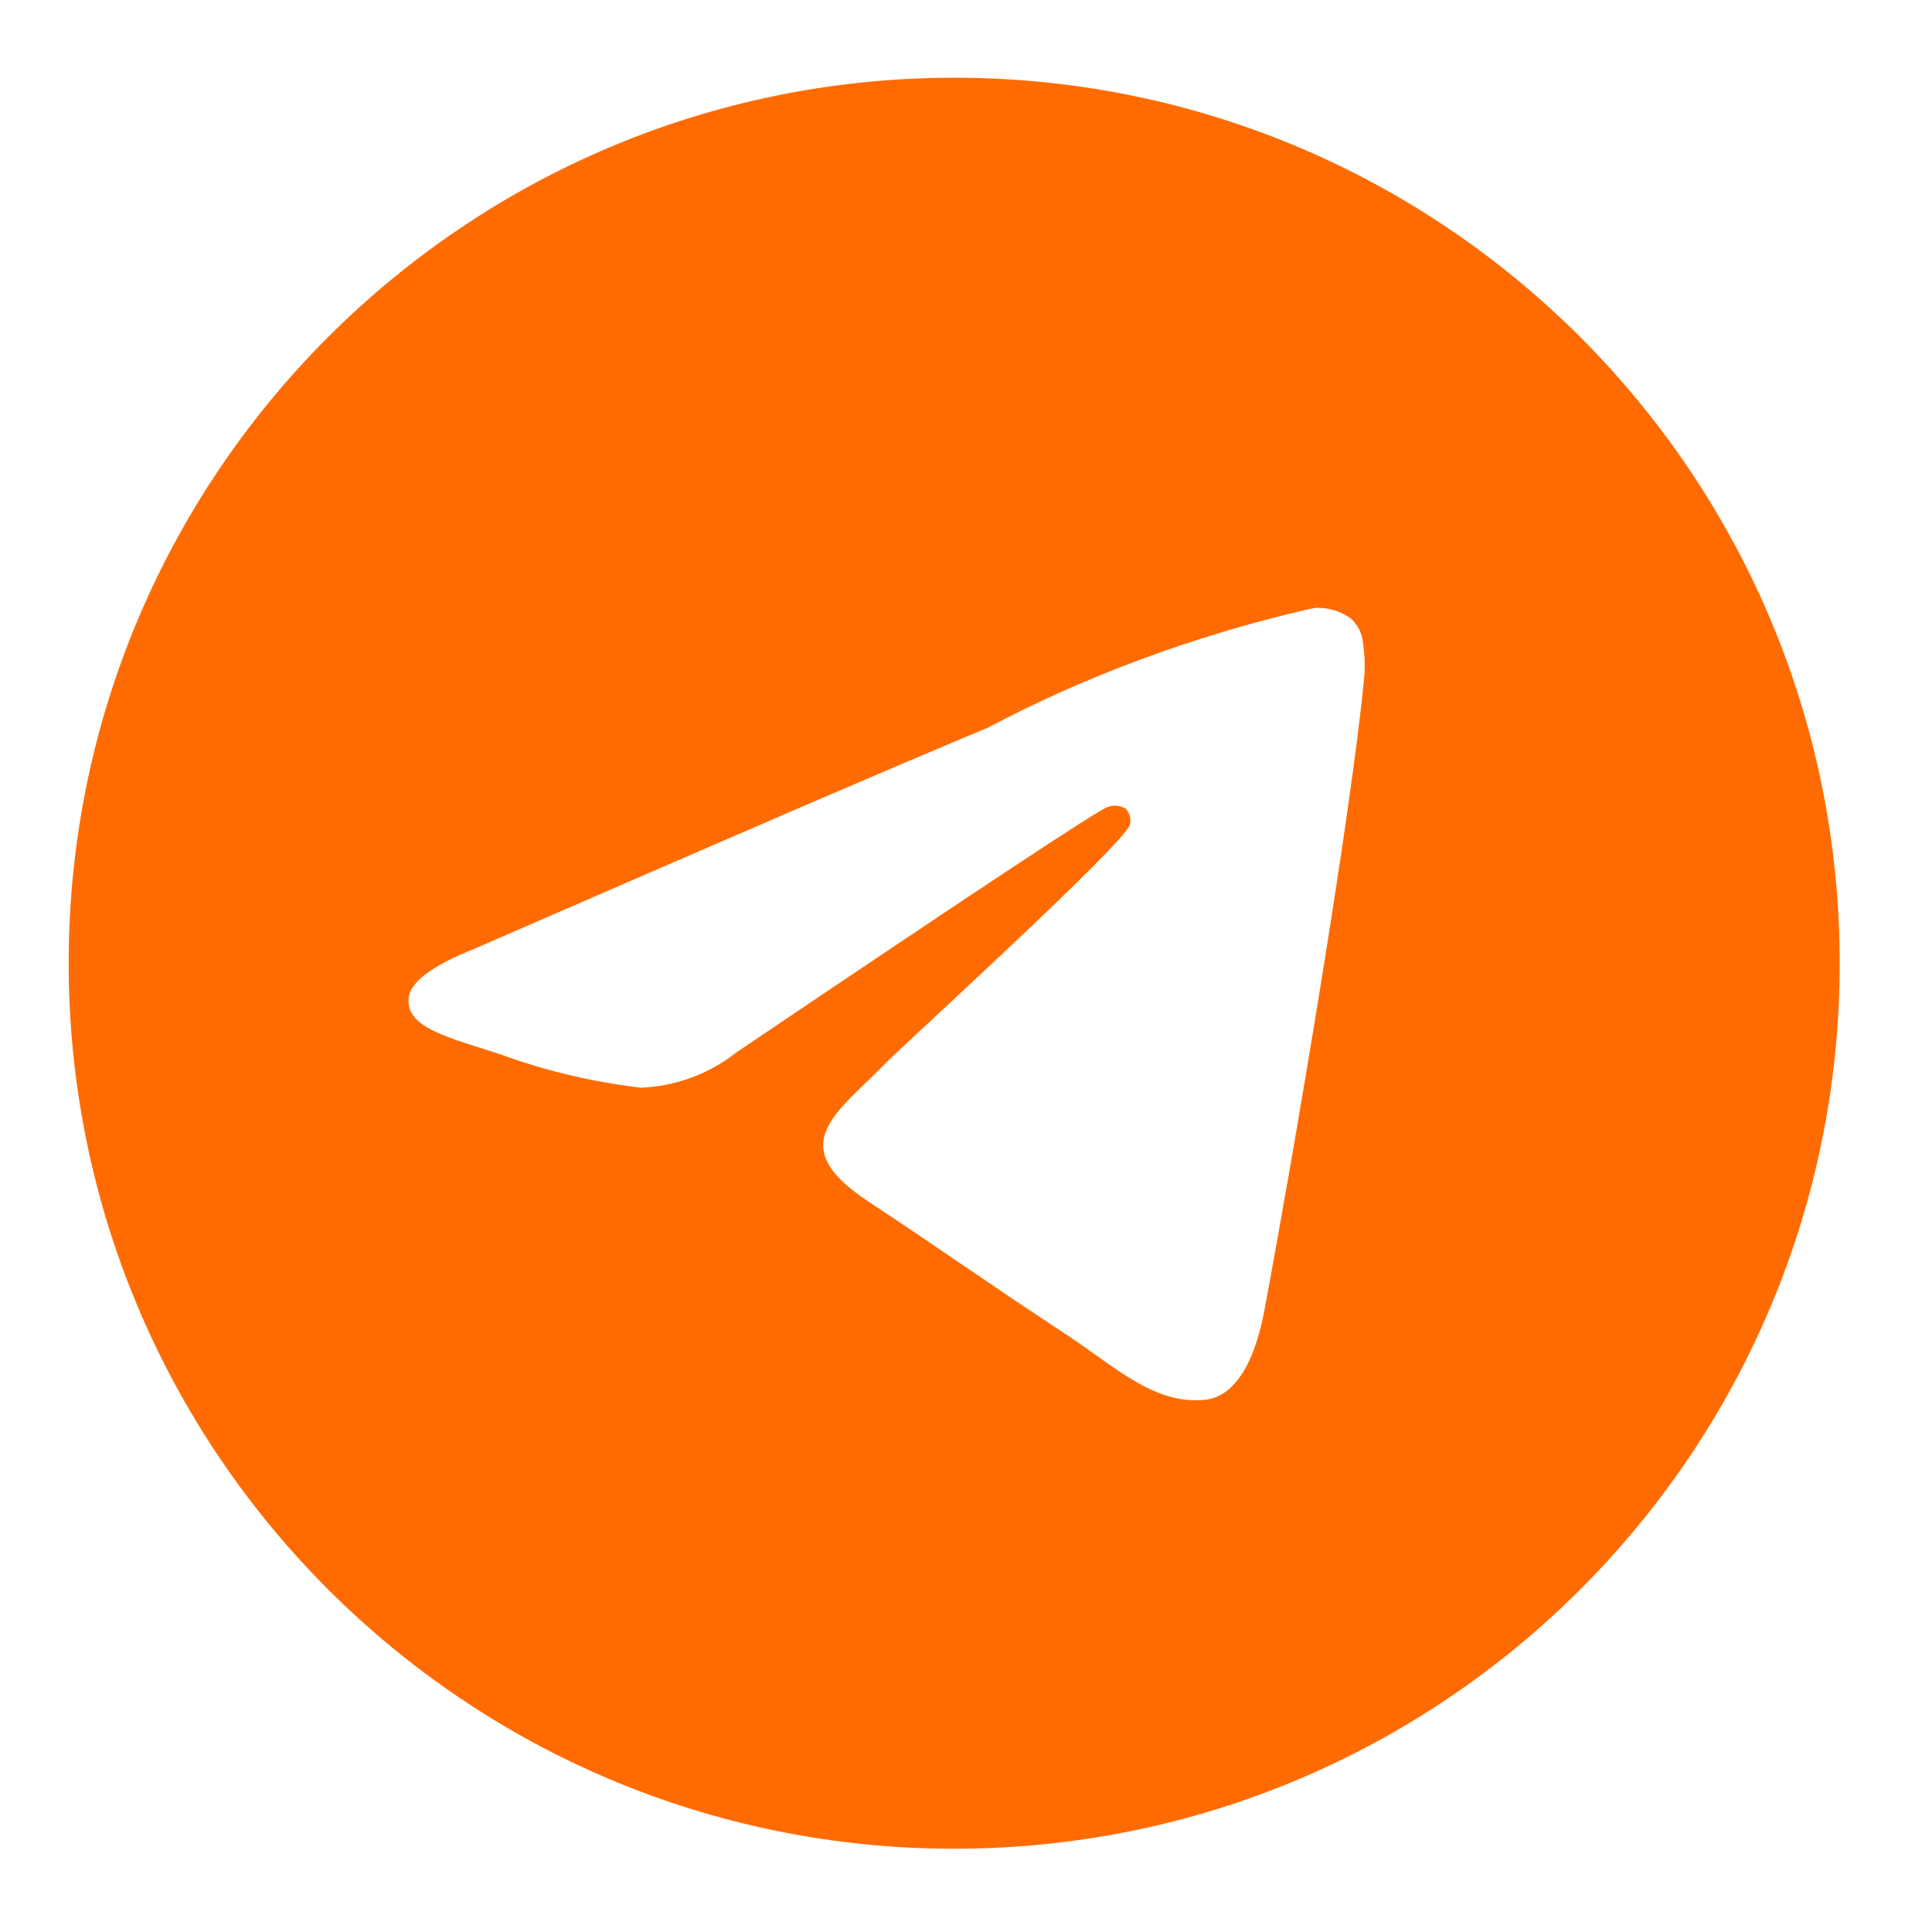
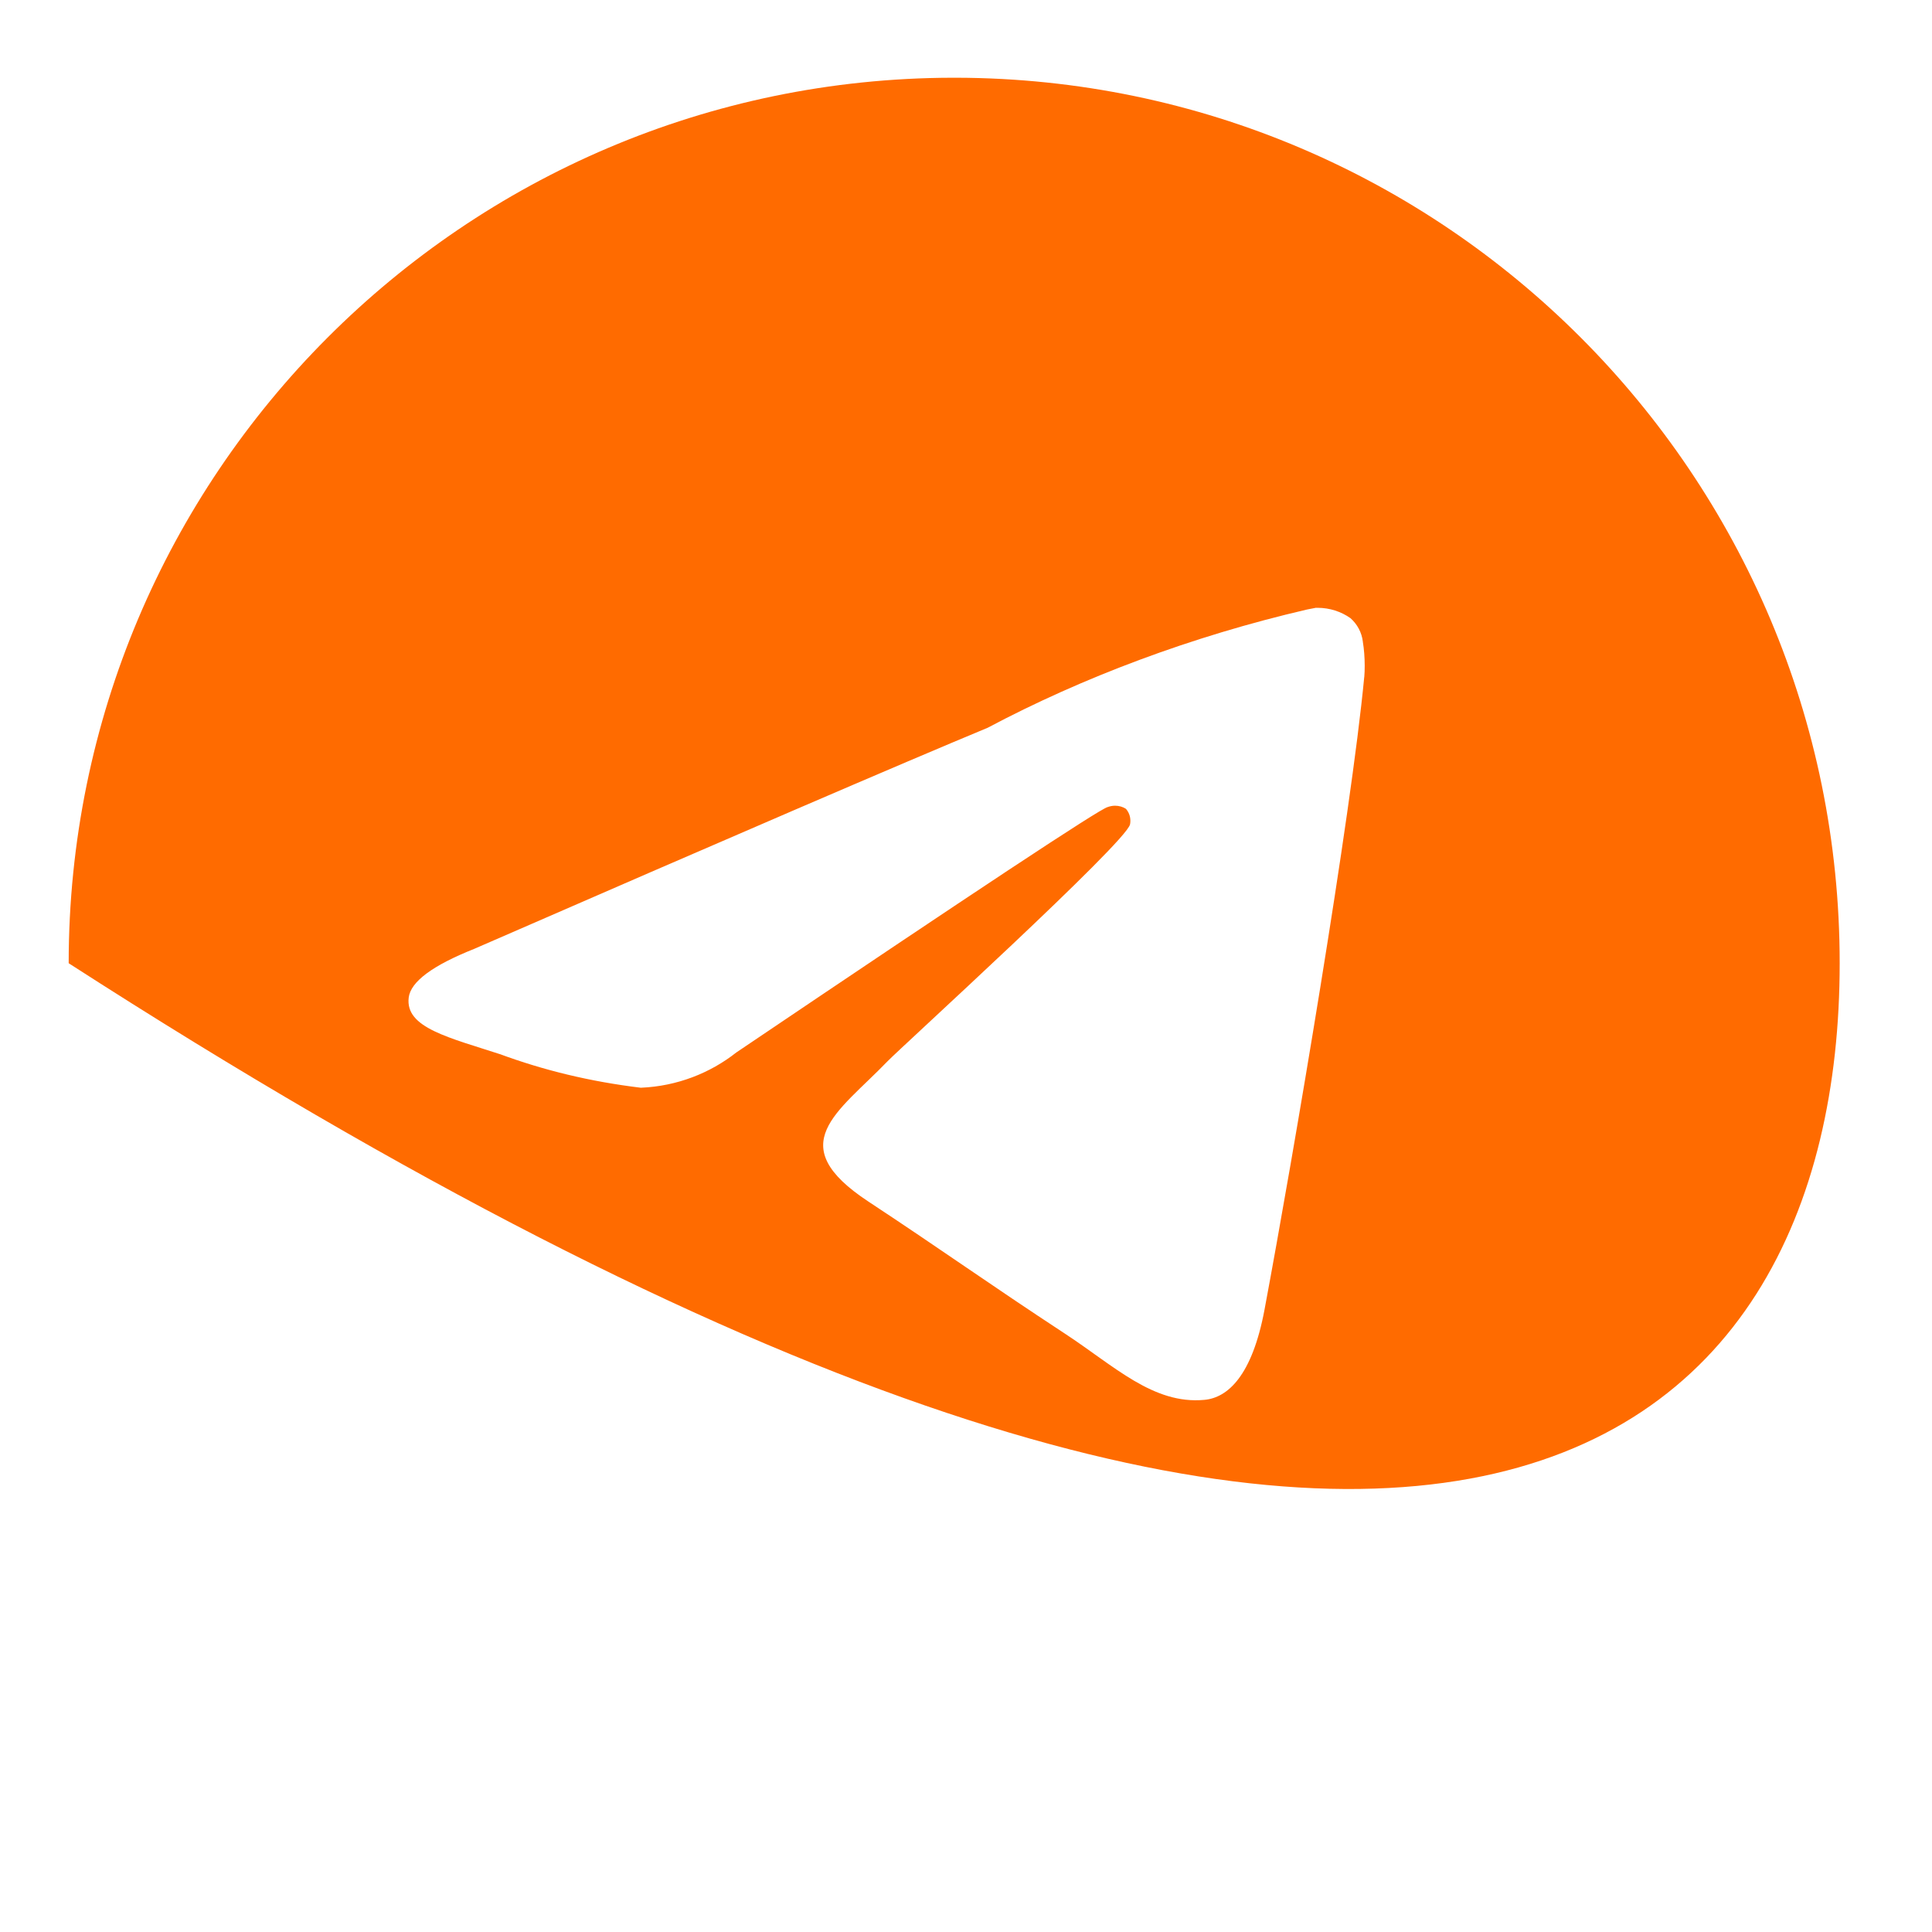
<svg xmlns="http://www.w3.org/2000/svg" width="60" height="60" viewBox="0 0 60 60" fill="none">
-   <path d="M40.876 18.876C40.887 18.876 40.901 18.876 40.916 18.876C41.297 18.876 41.652 18.994 41.942 19.199L41.937 19.195C42.148 19.38 42.291 19.639 42.325 19.931V19.937C42.362 20.159 42.382 20.415 42.382 20.676C42.382 20.795 42.379 20.912 42.369 21.029V21.012C41.959 25.338 40.176 35.829 39.271 40.671C38.887 42.722 38.133 43.408 37.403 43.474C35.816 43.622 34.611 42.426 33.073 41.418C30.666 39.839 29.306 38.856 26.971 37.317C24.27 35.54 26.021 34.559 27.558 32.964C27.962 32.544 34.958 26.18 35.094 25.603C35.102 25.568 35.105 25.53 35.105 25.49C35.105 25.347 35.053 25.218 34.967 25.119C34.872 25.057 34.753 25.022 34.629 25.022C34.547 25.022 34.468 25.039 34.395 25.066L34.399 25.064C34.158 25.119 30.313 27.66 22.866 32.686C22.053 33.327 21.027 33.732 19.909 33.78H19.898C18.315 33.588 16.878 33.236 15.514 32.733L15.649 32.777C13.936 32.218 12.576 31.924 12.693 30.979C12.755 30.487 13.433 29.983 14.727 29.468C22.698 25.995 28.014 23.706 30.674 22.601C33.608 21.043 37.01 19.761 40.587 18.93L40.874 18.874L40.876 18.876ZM29.569 2.414C14.409 2.451 2.133 14.749 2.133 29.914C2.133 45.101 14.444 57.414 29.633 57.414C44.822 57.414 57.133 45.103 57.133 29.914C57.133 14.749 44.856 2.451 29.7 2.414H29.697C29.654 2.414 29.611 2.414 29.569 2.414Z" fill="#FF6B00" />
+   <path d="M40.876 18.876C40.887 18.876 40.901 18.876 40.916 18.876C41.297 18.876 41.652 18.994 41.942 19.199L41.937 19.195C42.148 19.38 42.291 19.639 42.325 19.931V19.937C42.362 20.159 42.382 20.415 42.382 20.676C42.382 20.795 42.379 20.912 42.369 21.029V21.012C41.959 25.338 40.176 35.829 39.271 40.671C38.887 42.722 38.133 43.408 37.403 43.474C35.816 43.622 34.611 42.426 33.073 41.418C30.666 39.839 29.306 38.856 26.971 37.317C24.27 35.54 26.021 34.559 27.558 32.964C27.962 32.544 34.958 26.18 35.094 25.603C35.102 25.568 35.105 25.53 35.105 25.49C35.105 25.347 35.053 25.218 34.967 25.119C34.872 25.057 34.753 25.022 34.629 25.022C34.547 25.022 34.468 25.039 34.395 25.066L34.399 25.064C34.158 25.119 30.313 27.66 22.866 32.686C22.053 33.327 21.027 33.732 19.909 33.78H19.898C18.315 33.588 16.878 33.236 15.514 32.733L15.649 32.777C13.936 32.218 12.576 31.924 12.693 30.979C12.755 30.487 13.433 29.983 14.727 29.468C22.698 25.995 28.014 23.706 30.674 22.601C33.608 21.043 37.01 19.761 40.587 18.93L40.874 18.874L40.876 18.876ZM29.569 2.414C14.409 2.451 2.133 14.749 2.133 29.914C44.822 57.414 57.133 45.103 57.133 29.914C57.133 14.749 44.856 2.451 29.7 2.414H29.697C29.654 2.414 29.611 2.414 29.569 2.414Z" fill="#FF6B00" />
</svg>